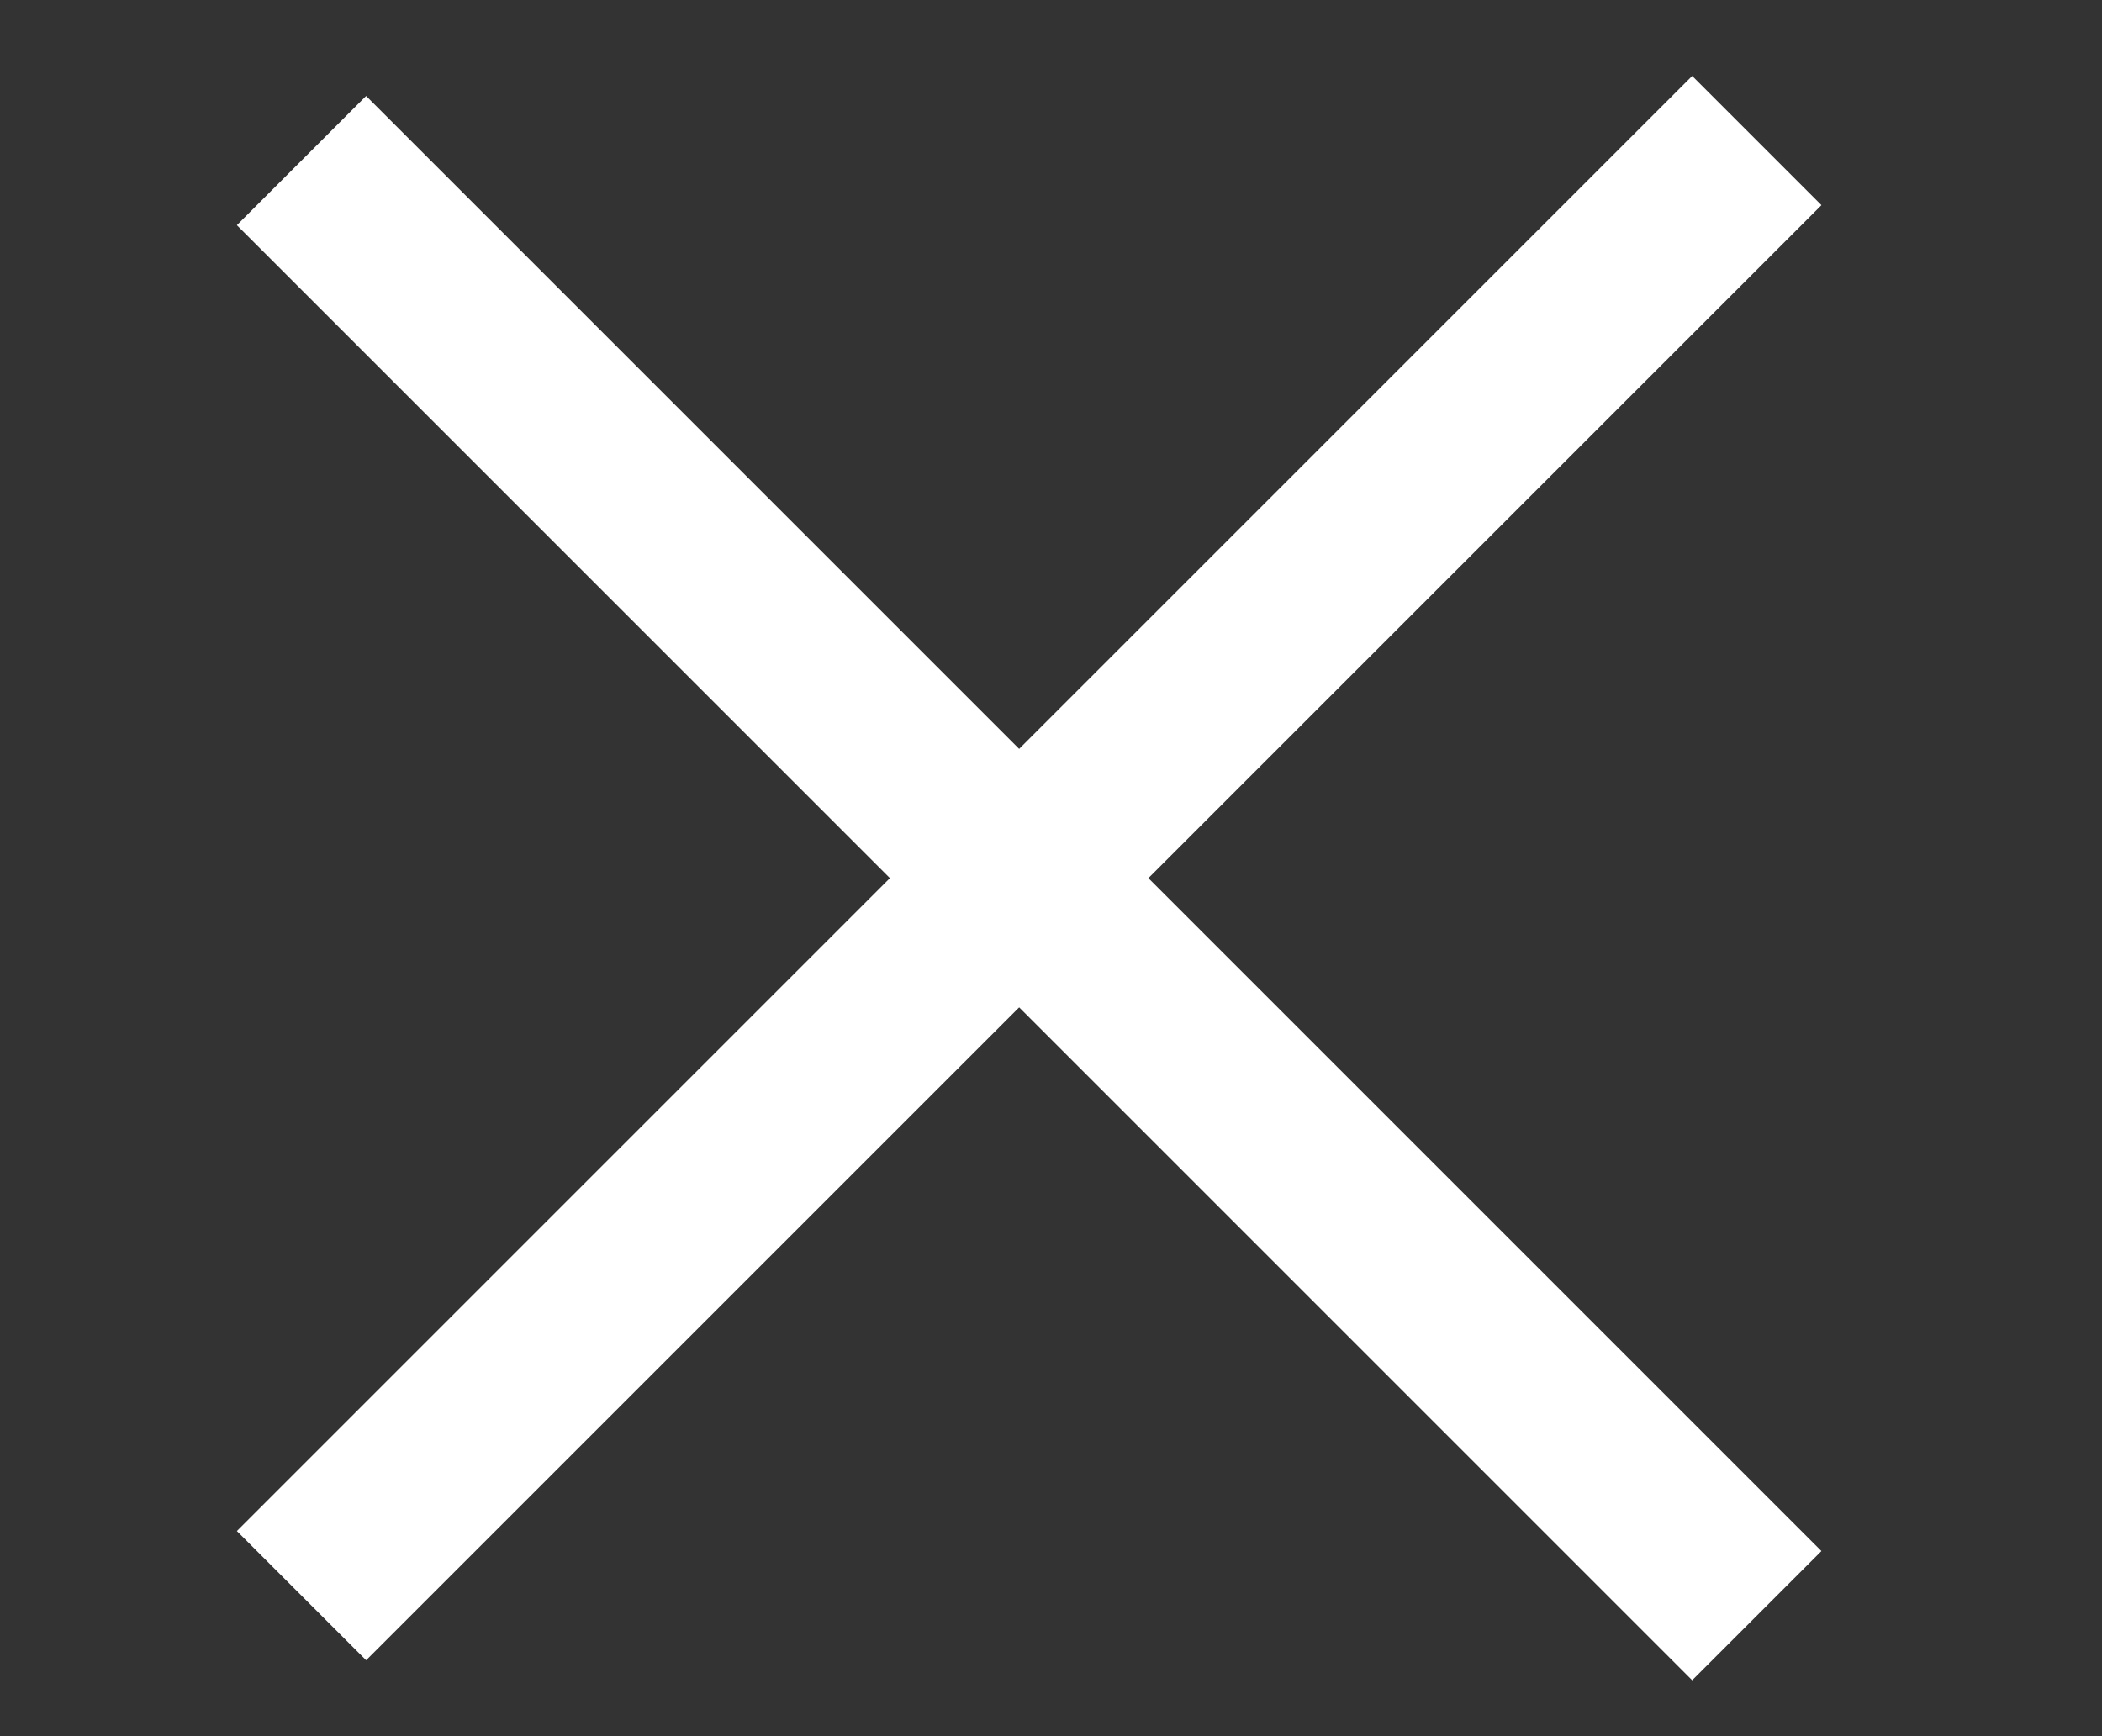
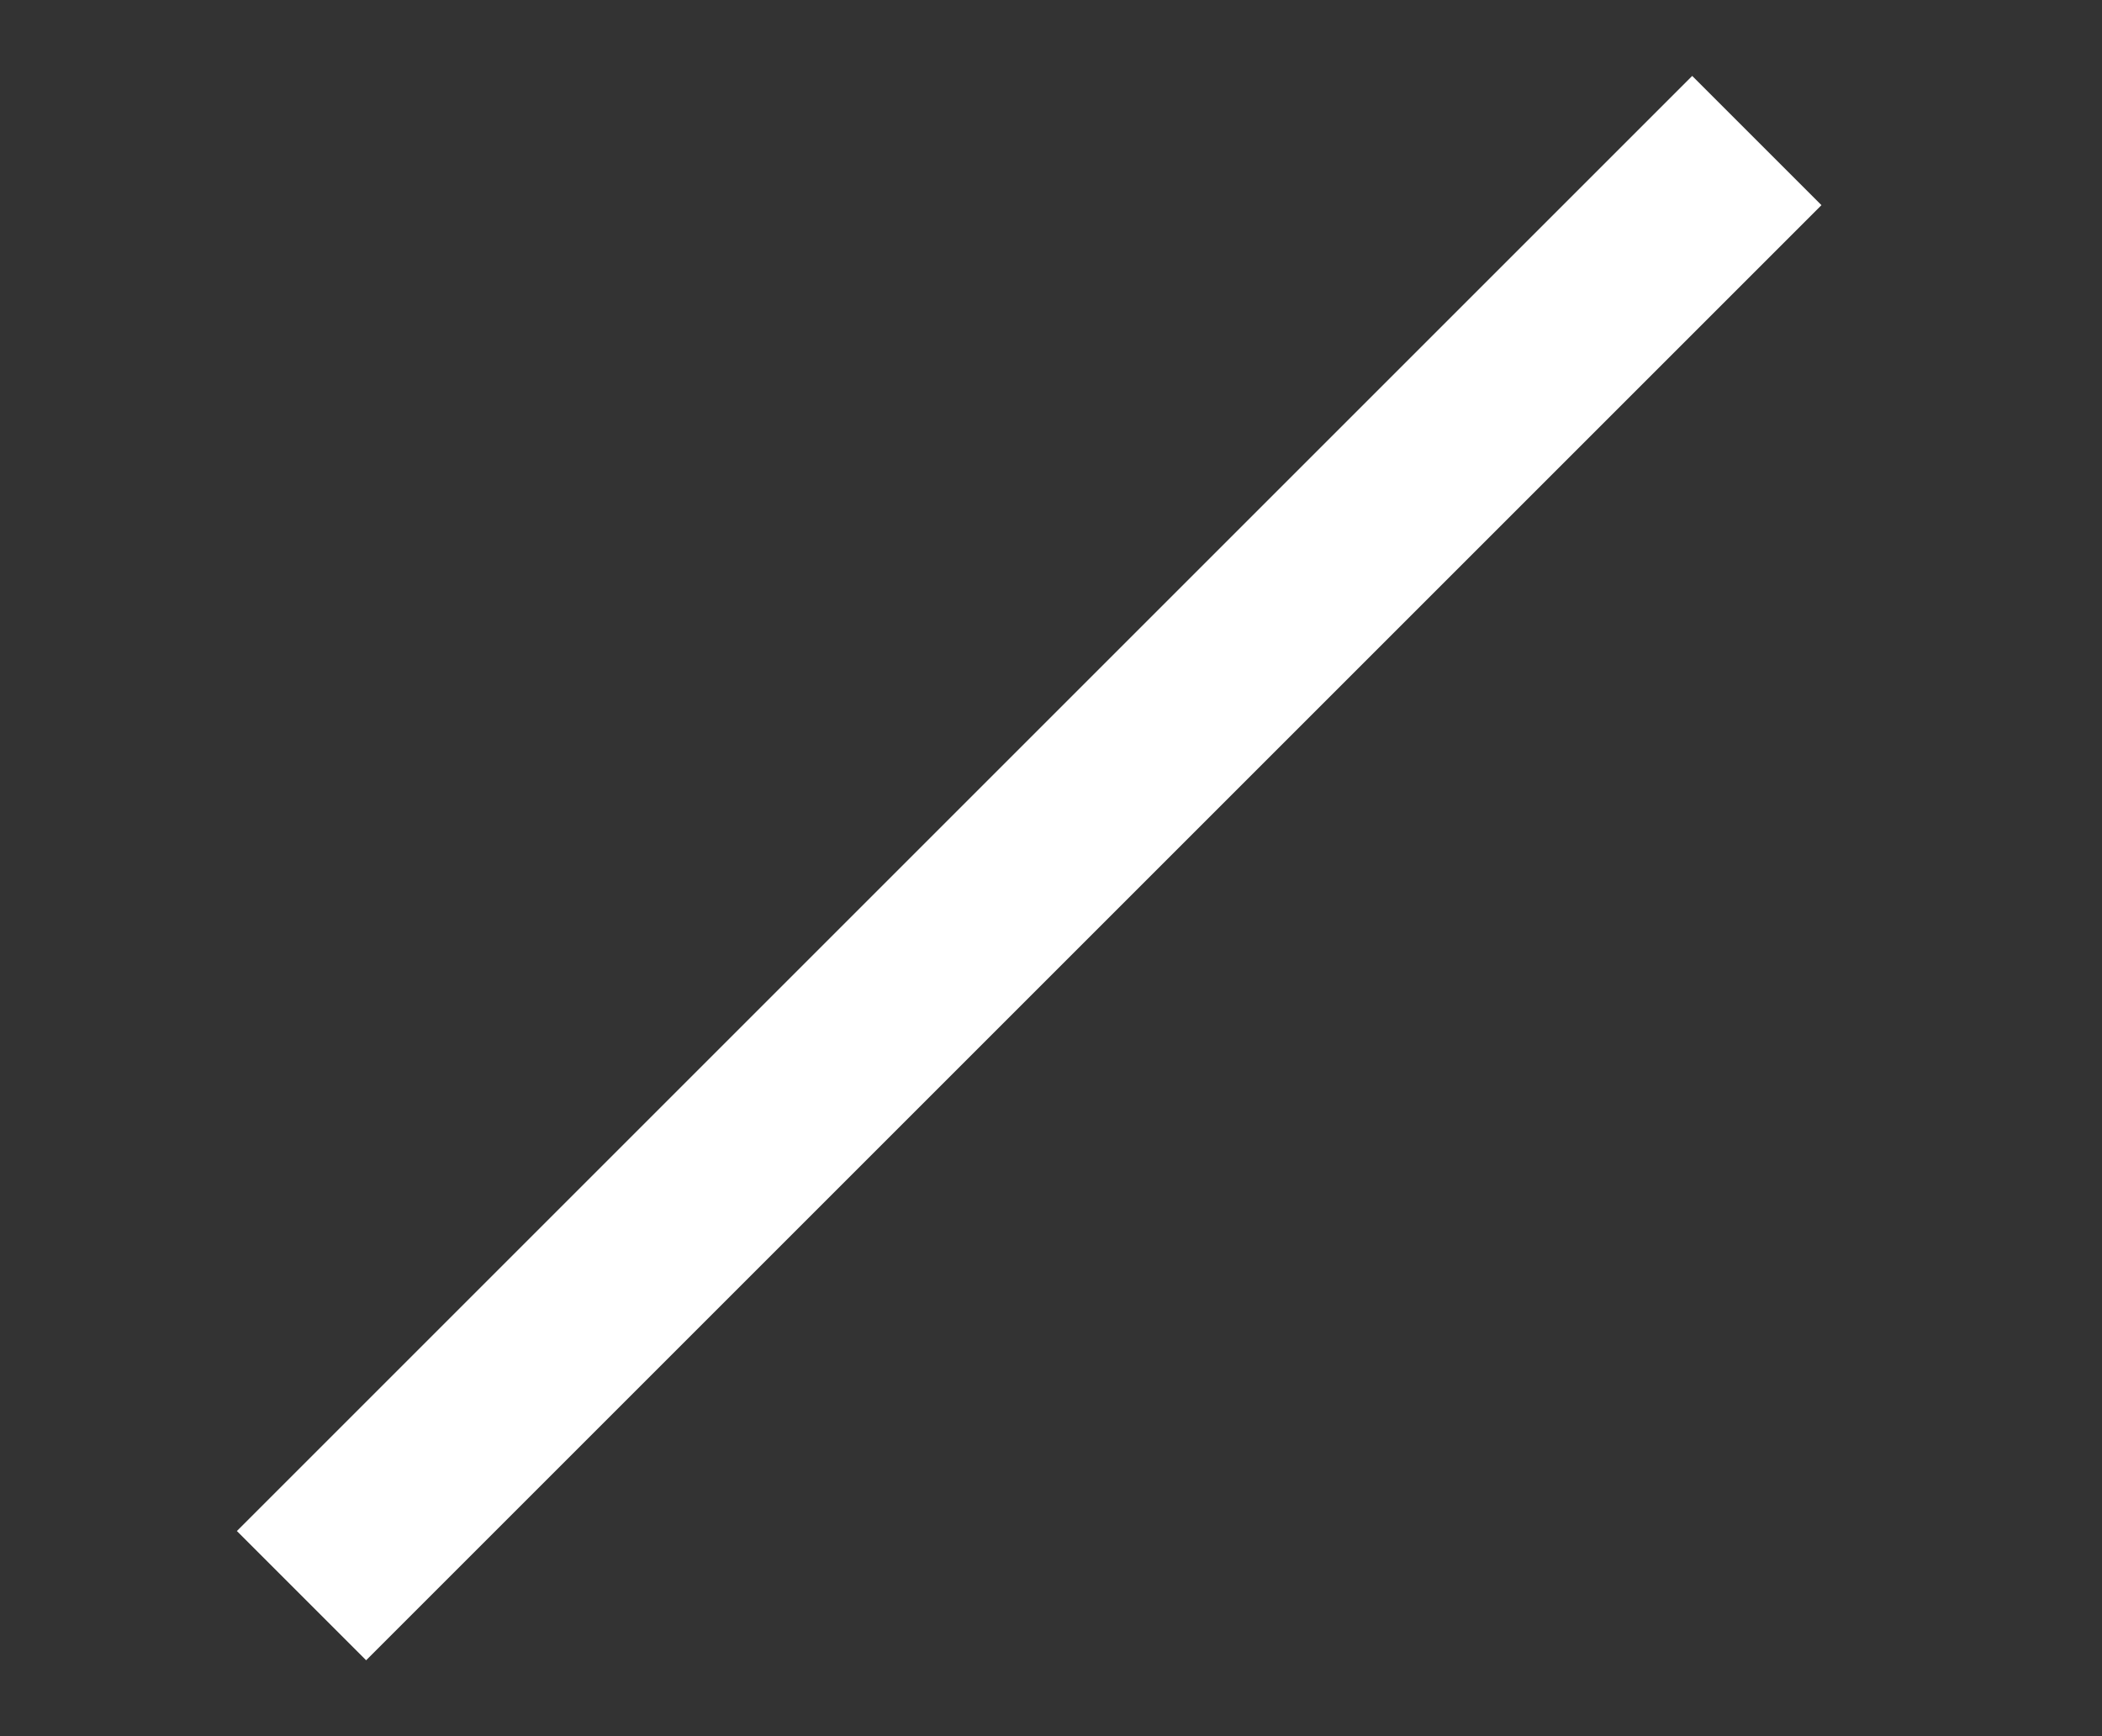
<svg xmlns="http://www.w3.org/2000/svg" width="23" height="19" viewBox="0 0 23 19" fill="none">
  <rect x="0" y="0" width="23" height="19" fill="#333333" stroke="none" />
-   <rect x="4.006" y="1.05" width="22.52" height="2" transform="rotate(45 4.006 1.05)" fill="white" />
  <rect x="2.592" y="16.755" width="22.52" height="2" transform="rotate(-45 2.592 16.755)" fill="white" />
</svg>